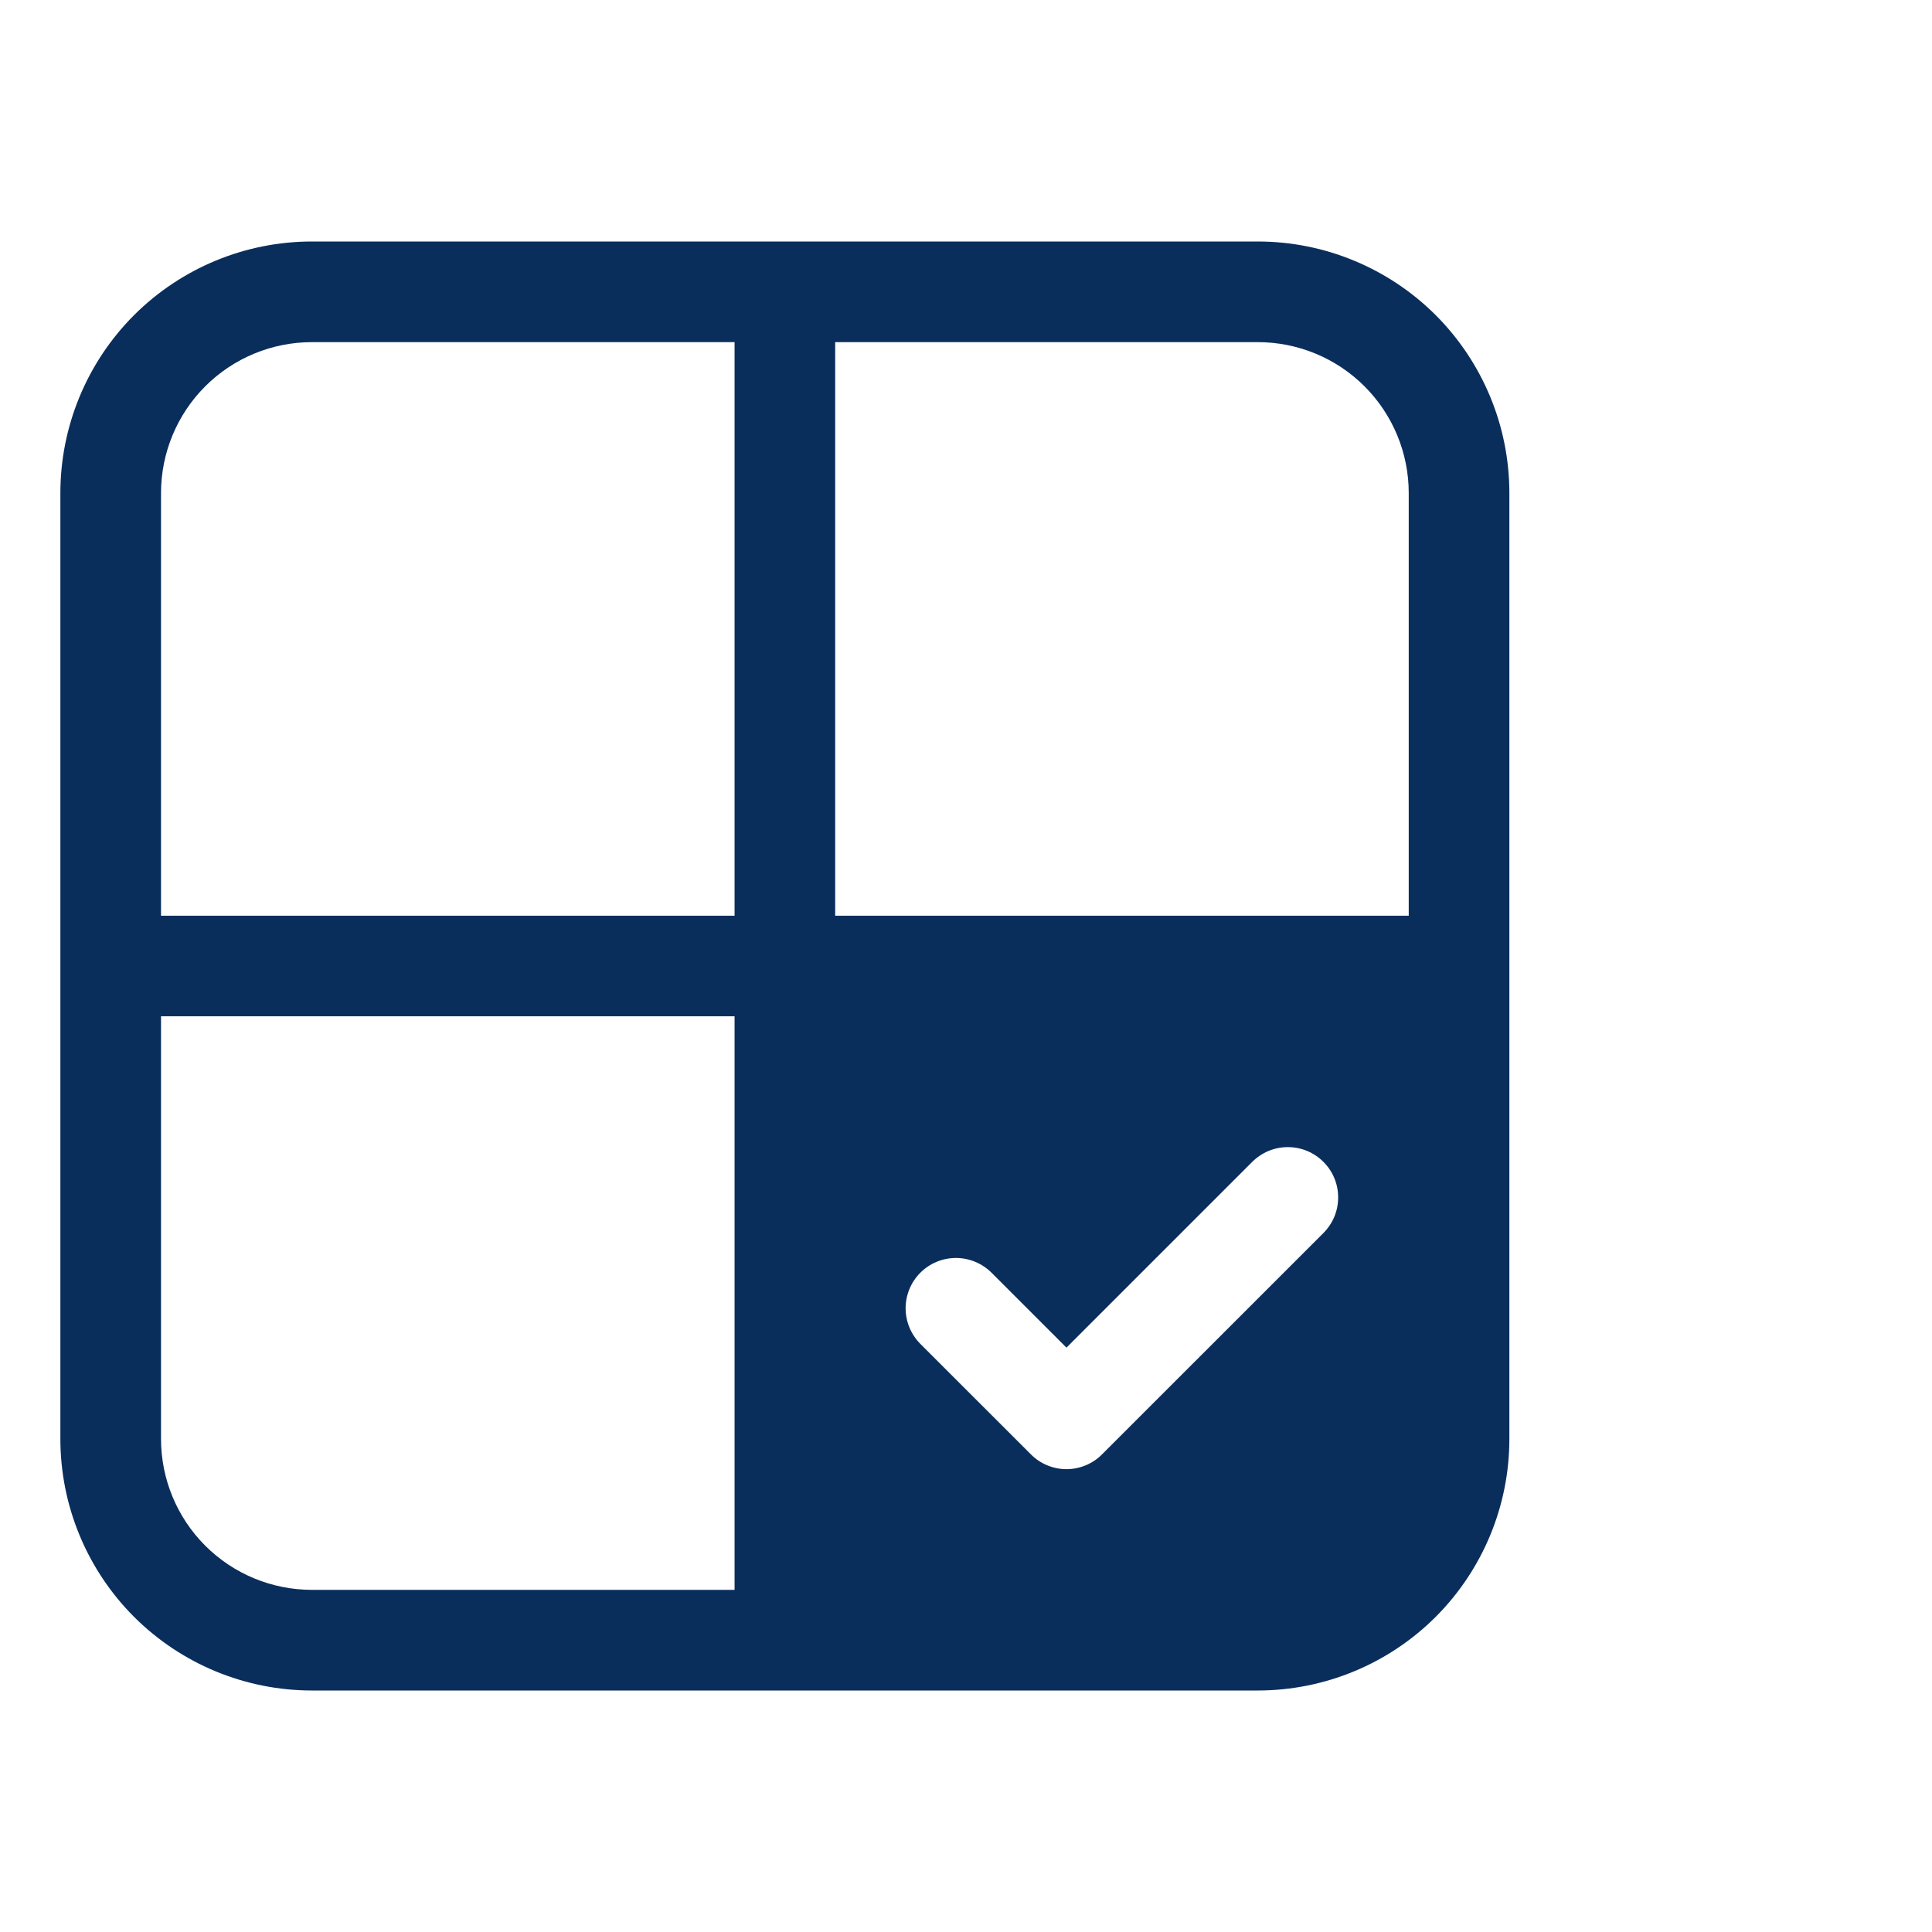
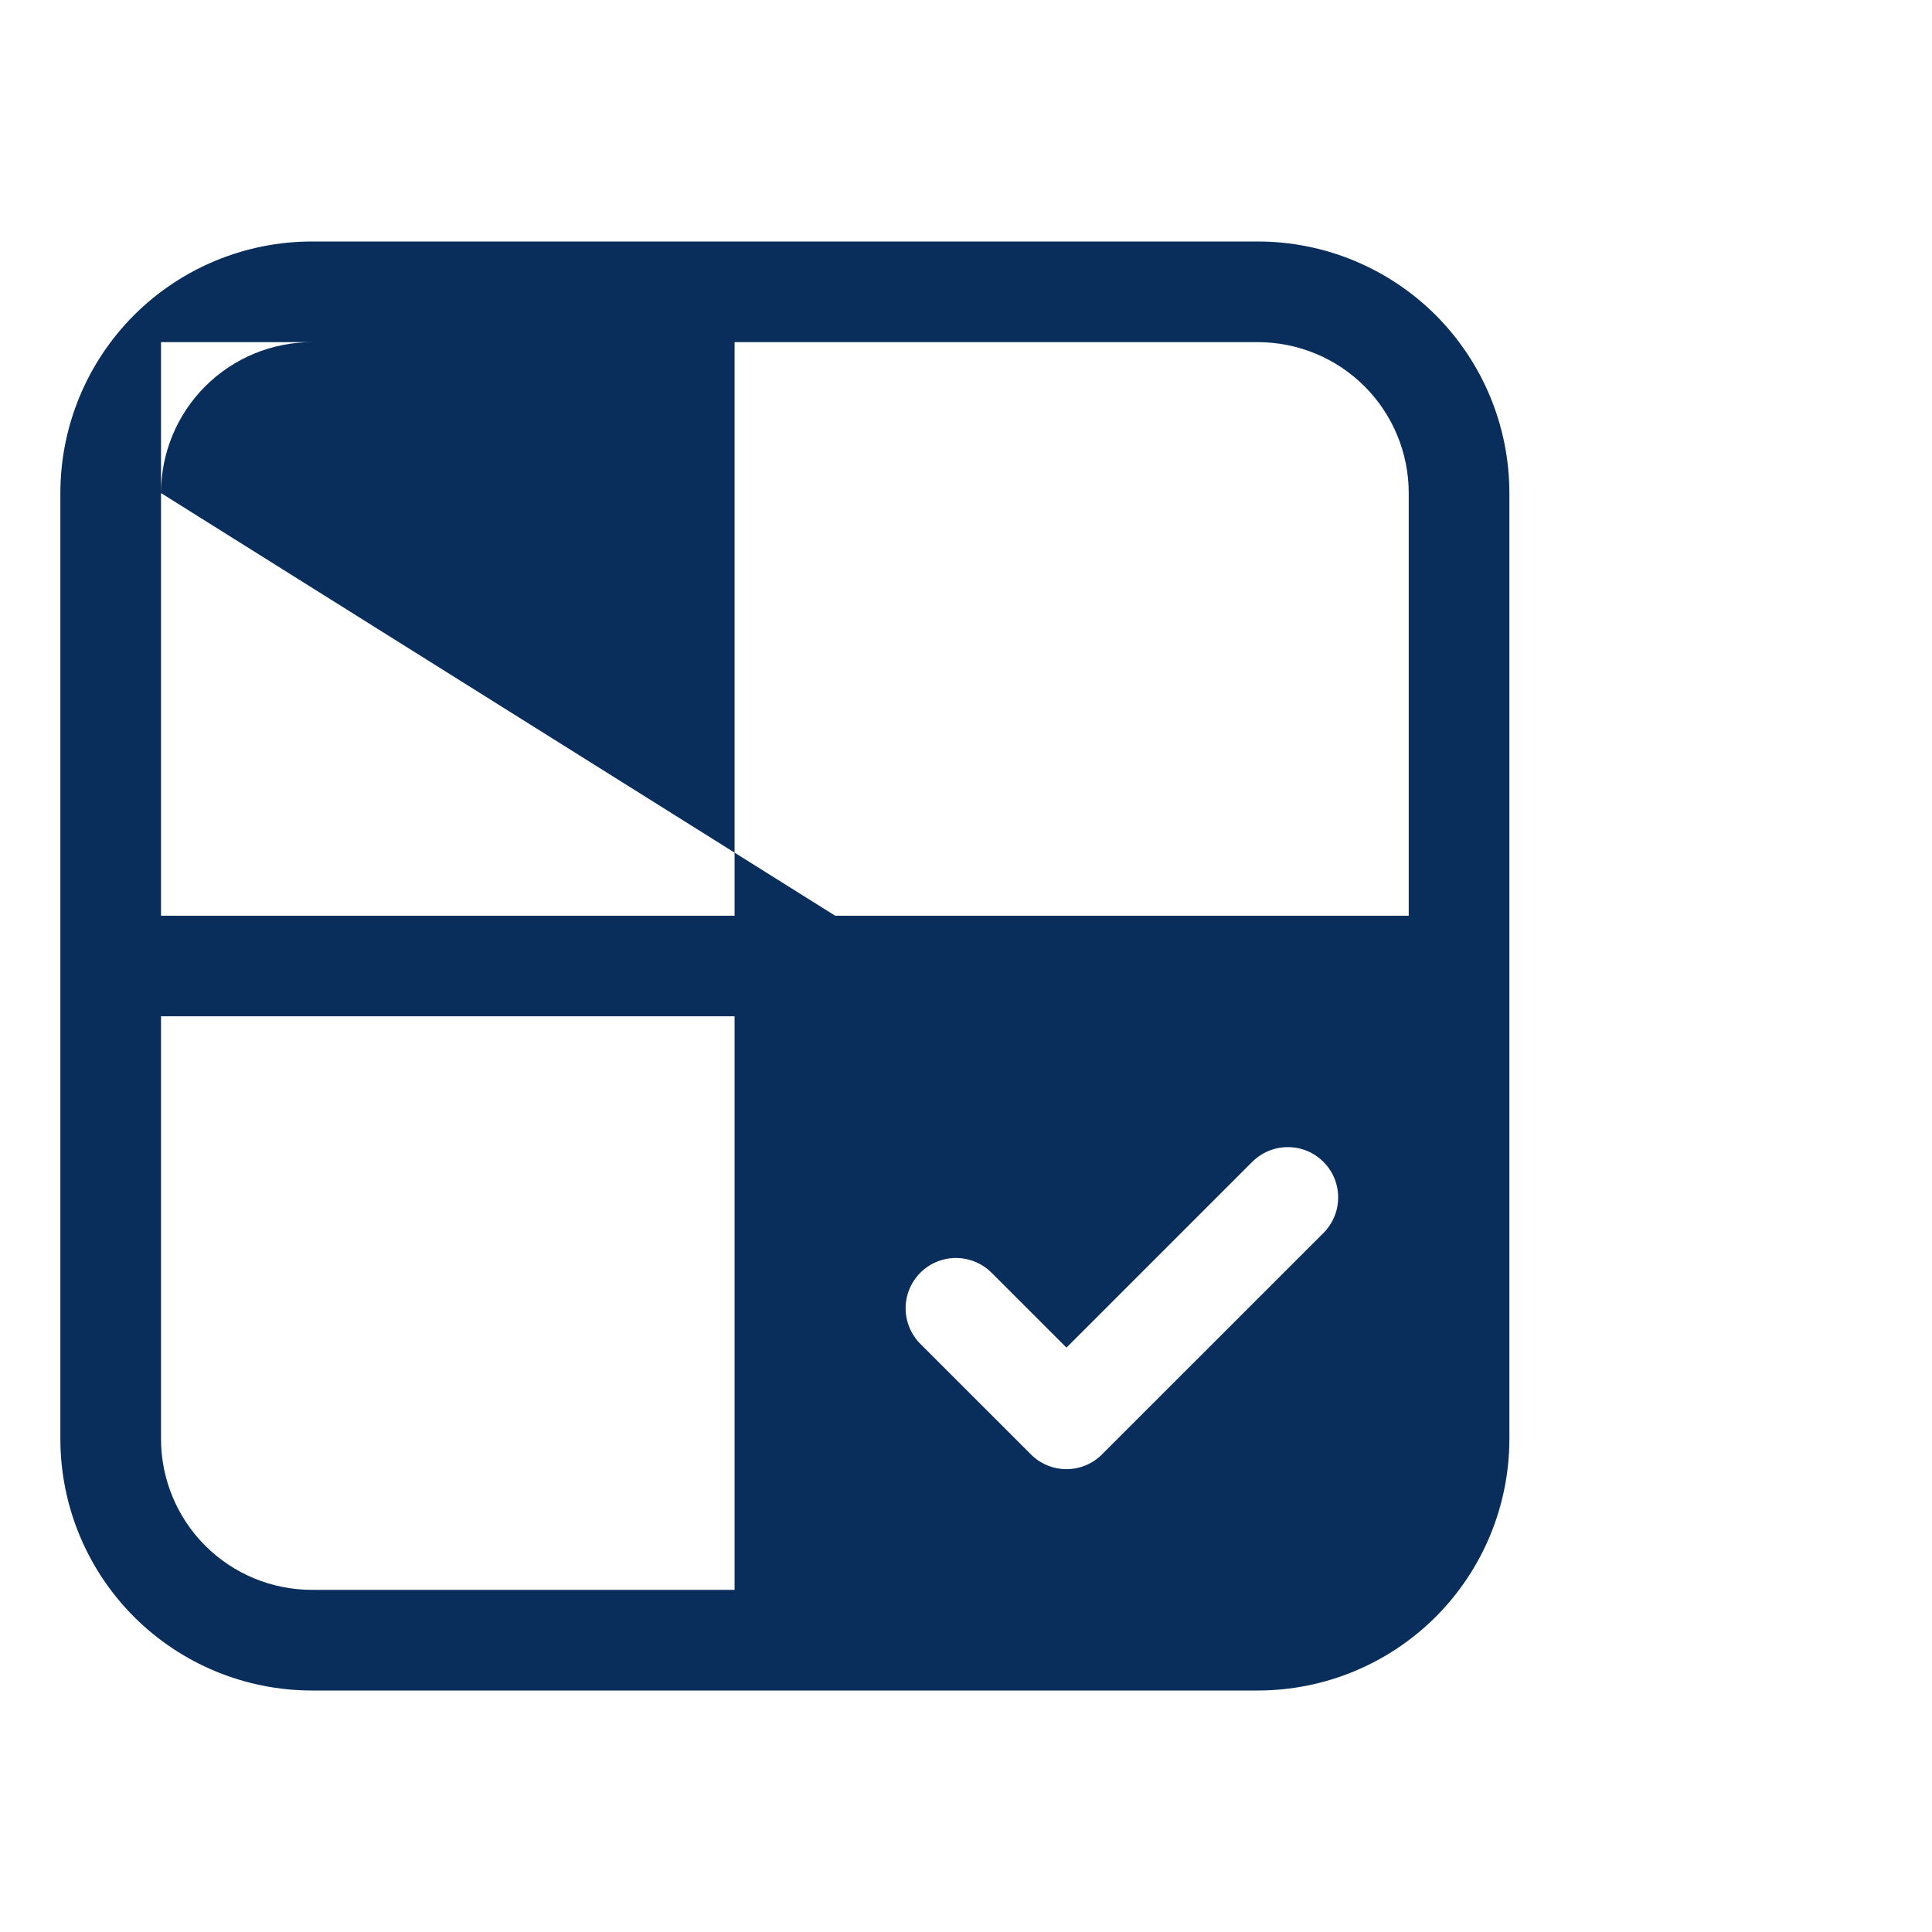
<svg xmlns="http://www.w3.org/2000/svg" width="32" height="32" viewBox="0 0 32 32" fill="none">
-   <path d="M5.167 4C4.062 4 3.002 4.439 2.22 5.22C1.439 6.002 1 7.062 1 8.167V23.833C1 24.938 1.439 25.998 2.22 26.78C3.002 27.561 4.062 28 5.167 28H20.833C21.938 28 22.998 27.561 23.78 26.78C24.561 25.998 25 24.938 25 23.833V8.167C25 7.062 24.561 6.002 23.78 5.22C22.998 4.439 21.938 4 20.833 4H5.167ZM2.667 8.167C2.667 7.504 2.93 6.868 3.399 6.399C3.868 5.93 4.504 5.667 5.167 5.667H12.167V15.167H2.667V8.167ZM13.833 15.167V5.667H20.833C21.496 5.667 22.132 5.93 22.601 6.399C23.07 6.868 23.333 7.504 23.333 8.167V15.167H13.833ZM2.667 16.833H12.167V26.333H5.167C4.504 26.333 3.868 26.07 3.399 25.601C2.93 25.132 2.667 24.496 2.667 23.833V16.833ZM21.92 19.244C21.997 19.321 22.059 19.413 22.101 19.514C22.143 19.616 22.164 19.724 22.164 19.833C22.164 19.943 22.143 20.051 22.101 20.152C22.059 20.253 21.997 20.345 21.92 20.423L18.253 24.089C18.176 24.167 18.084 24.228 17.983 24.27C17.882 24.312 17.773 24.334 17.664 24.334C17.555 24.334 17.446 24.312 17.345 24.27C17.244 24.228 17.152 24.167 17.075 24.089L15.244 22.259C15.088 22.102 15 21.89 15 21.669C15 21.448 15.088 21.236 15.244 21.08C15.4 20.924 15.612 20.836 15.833 20.836C16.054 20.836 16.266 20.924 16.423 21.08L17.664 22.321L20.741 19.244C20.819 19.167 20.911 19.105 21.012 19.063C21.113 19.021 21.221 19 21.331 19C21.44 19 21.549 19.021 21.65 19.063C21.751 19.105 21.843 19.167 21.92 19.244Z" fill="#0A2E5C" />
+   <path d="M5.167 4C4.062 4 3.002 4.439 2.22 5.22C1.439 6.002 1 7.062 1 8.167V23.833C1 24.938 1.439 25.998 2.22 26.78C3.002 27.561 4.062 28 5.167 28H20.833C21.938 28 22.998 27.561 23.78 26.78C24.561 25.998 25 24.938 25 23.833V8.167C25 7.062 24.561 6.002 23.78 5.22C22.998 4.439 21.938 4 20.833 4H5.167ZM2.667 8.167C2.667 7.504 2.93 6.868 3.399 6.399C3.868 5.93 4.504 5.667 5.167 5.667H12.167V15.167H2.667V8.167ZV5.667H20.833C21.496 5.667 22.132 5.93 22.601 6.399C23.07 6.868 23.333 7.504 23.333 8.167V15.167H13.833ZM2.667 16.833H12.167V26.333H5.167C4.504 26.333 3.868 26.07 3.399 25.601C2.93 25.132 2.667 24.496 2.667 23.833V16.833ZM21.92 19.244C21.997 19.321 22.059 19.413 22.101 19.514C22.143 19.616 22.164 19.724 22.164 19.833C22.164 19.943 22.143 20.051 22.101 20.152C22.059 20.253 21.997 20.345 21.92 20.423L18.253 24.089C18.176 24.167 18.084 24.228 17.983 24.27C17.882 24.312 17.773 24.334 17.664 24.334C17.555 24.334 17.446 24.312 17.345 24.27C17.244 24.228 17.152 24.167 17.075 24.089L15.244 22.259C15.088 22.102 15 21.89 15 21.669C15 21.448 15.088 21.236 15.244 21.08C15.4 20.924 15.612 20.836 15.833 20.836C16.054 20.836 16.266 20.924 16.423 21.08L17.664 22.321L20.741 19.244C20.819 19.167 20.911 19.105 21.012 19.063C21.113 19.021 21.221 19 21.331 19C21.44 19 21.549 19.021 21.65 19.063C21.751 19.105 21.843 19.167 21.92 19.244Z" fill="#0A2E5C" />
</svg>